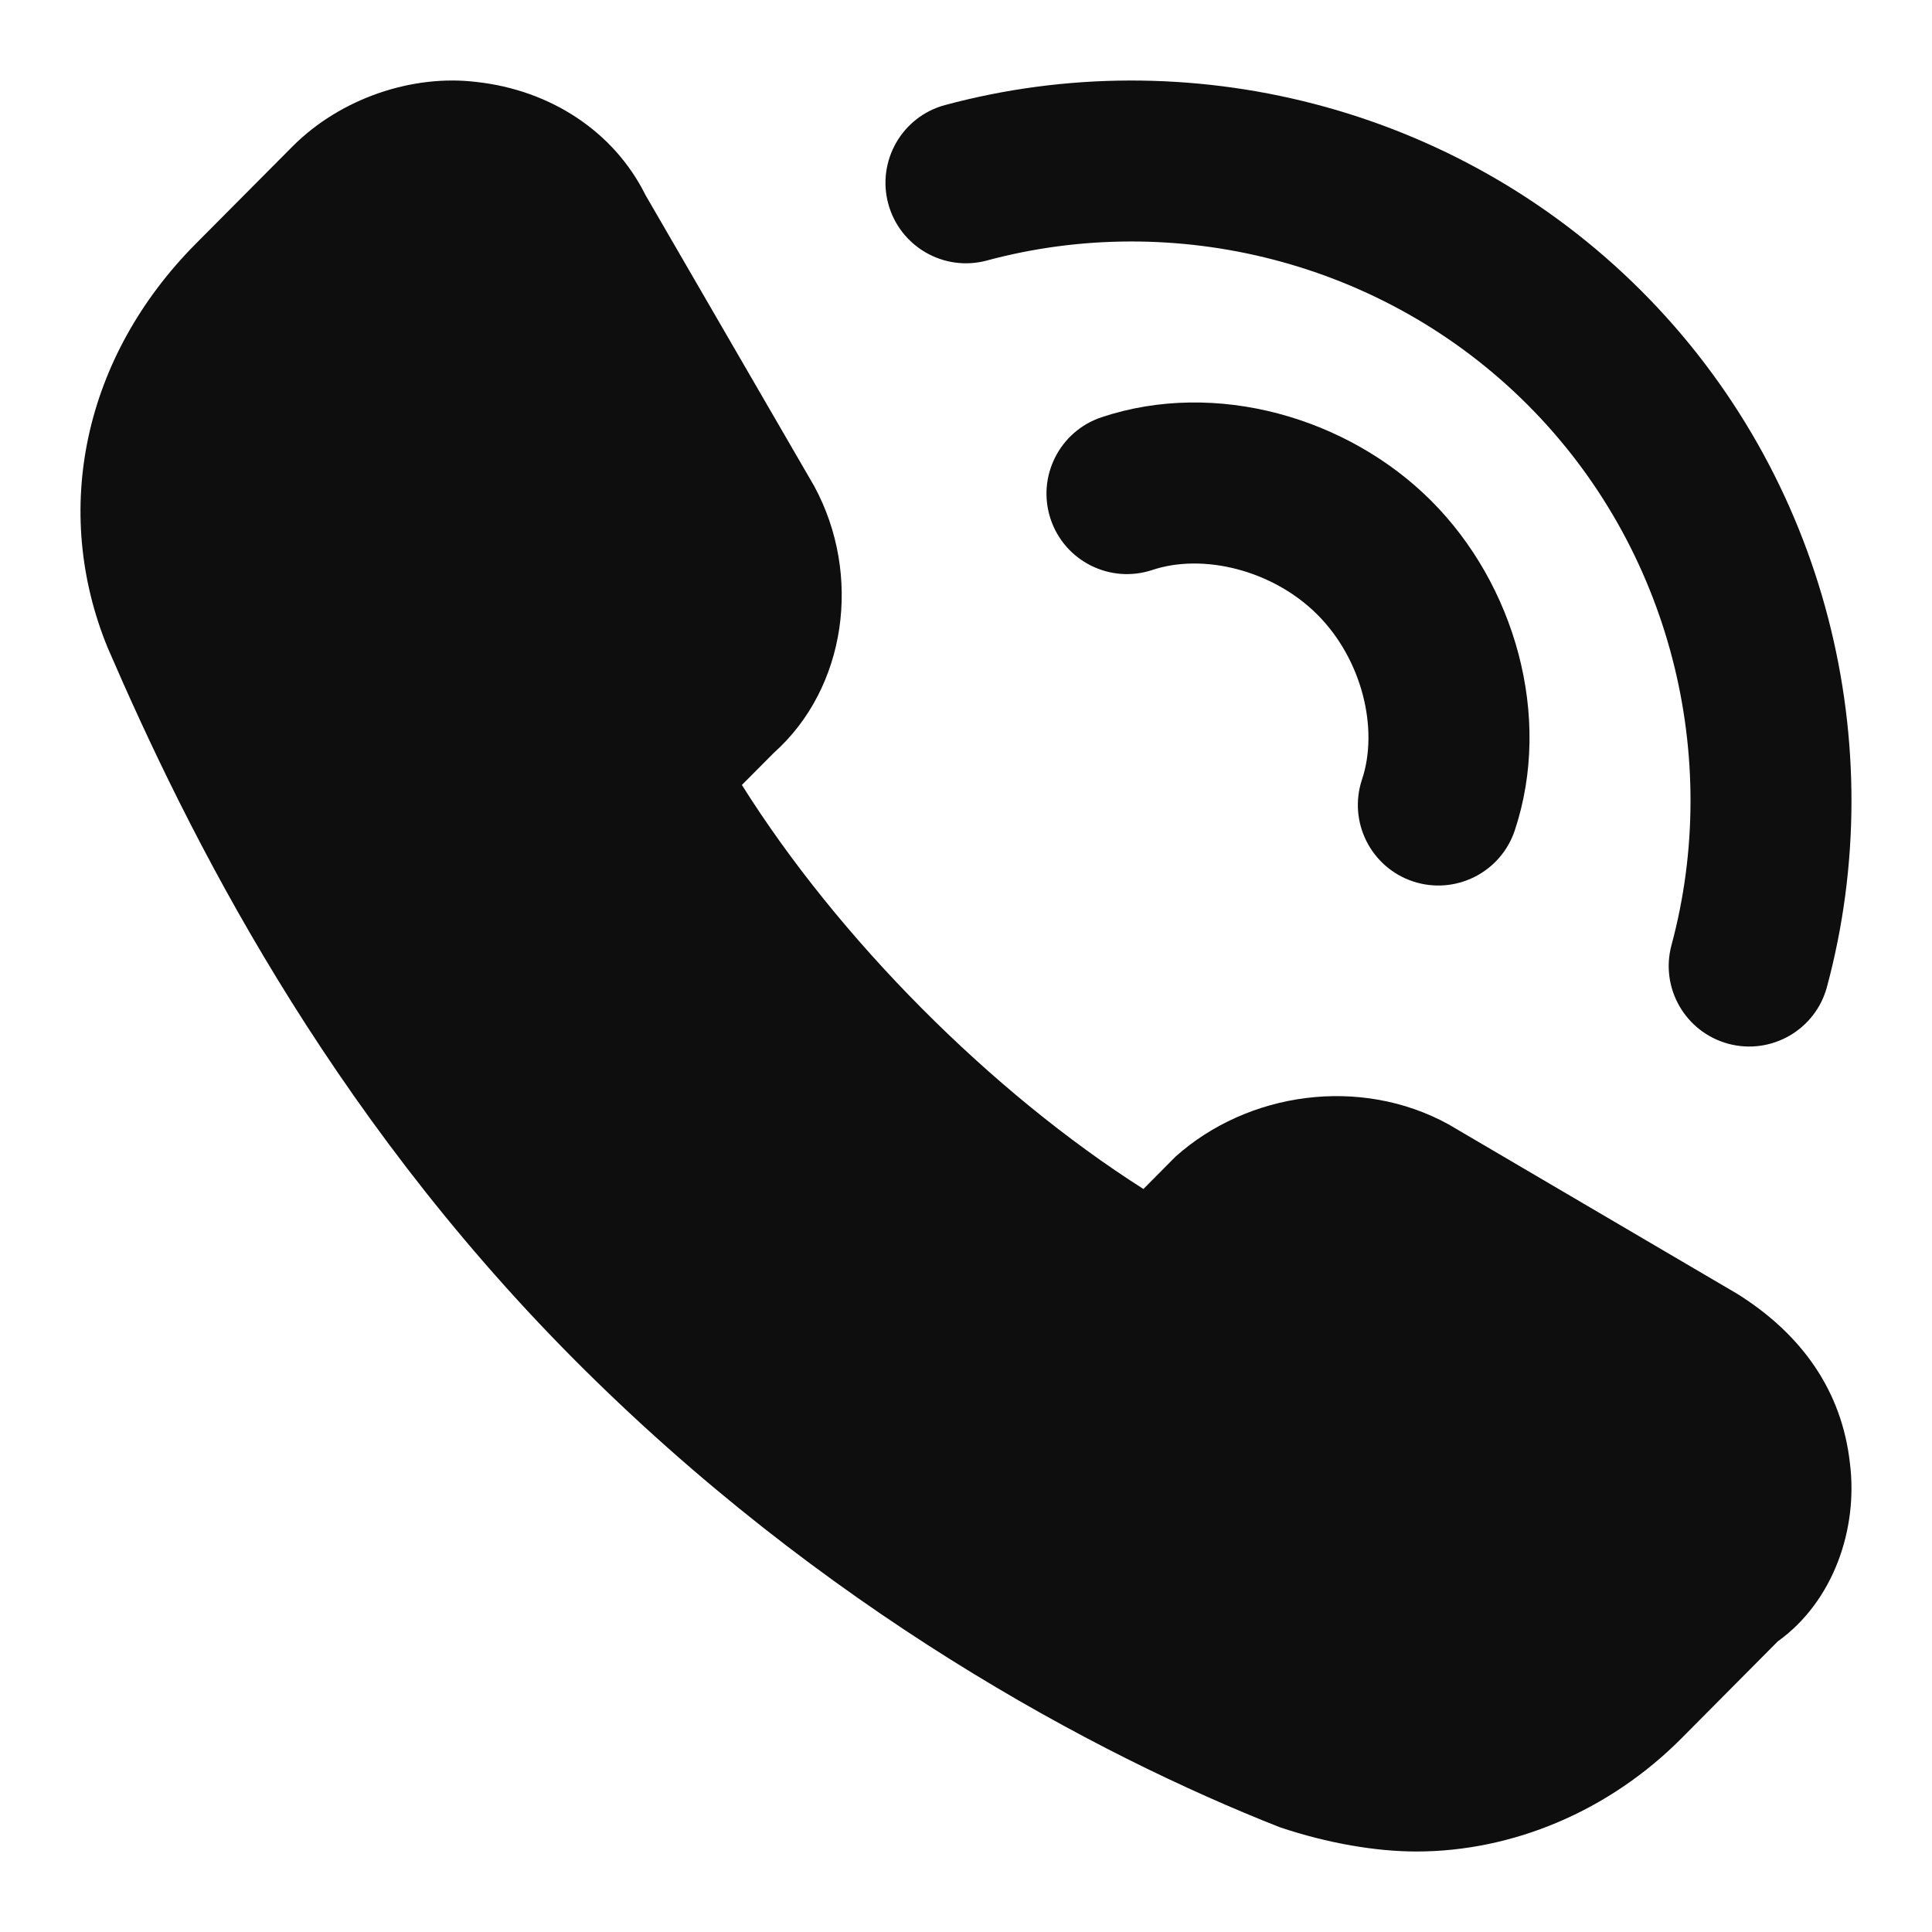
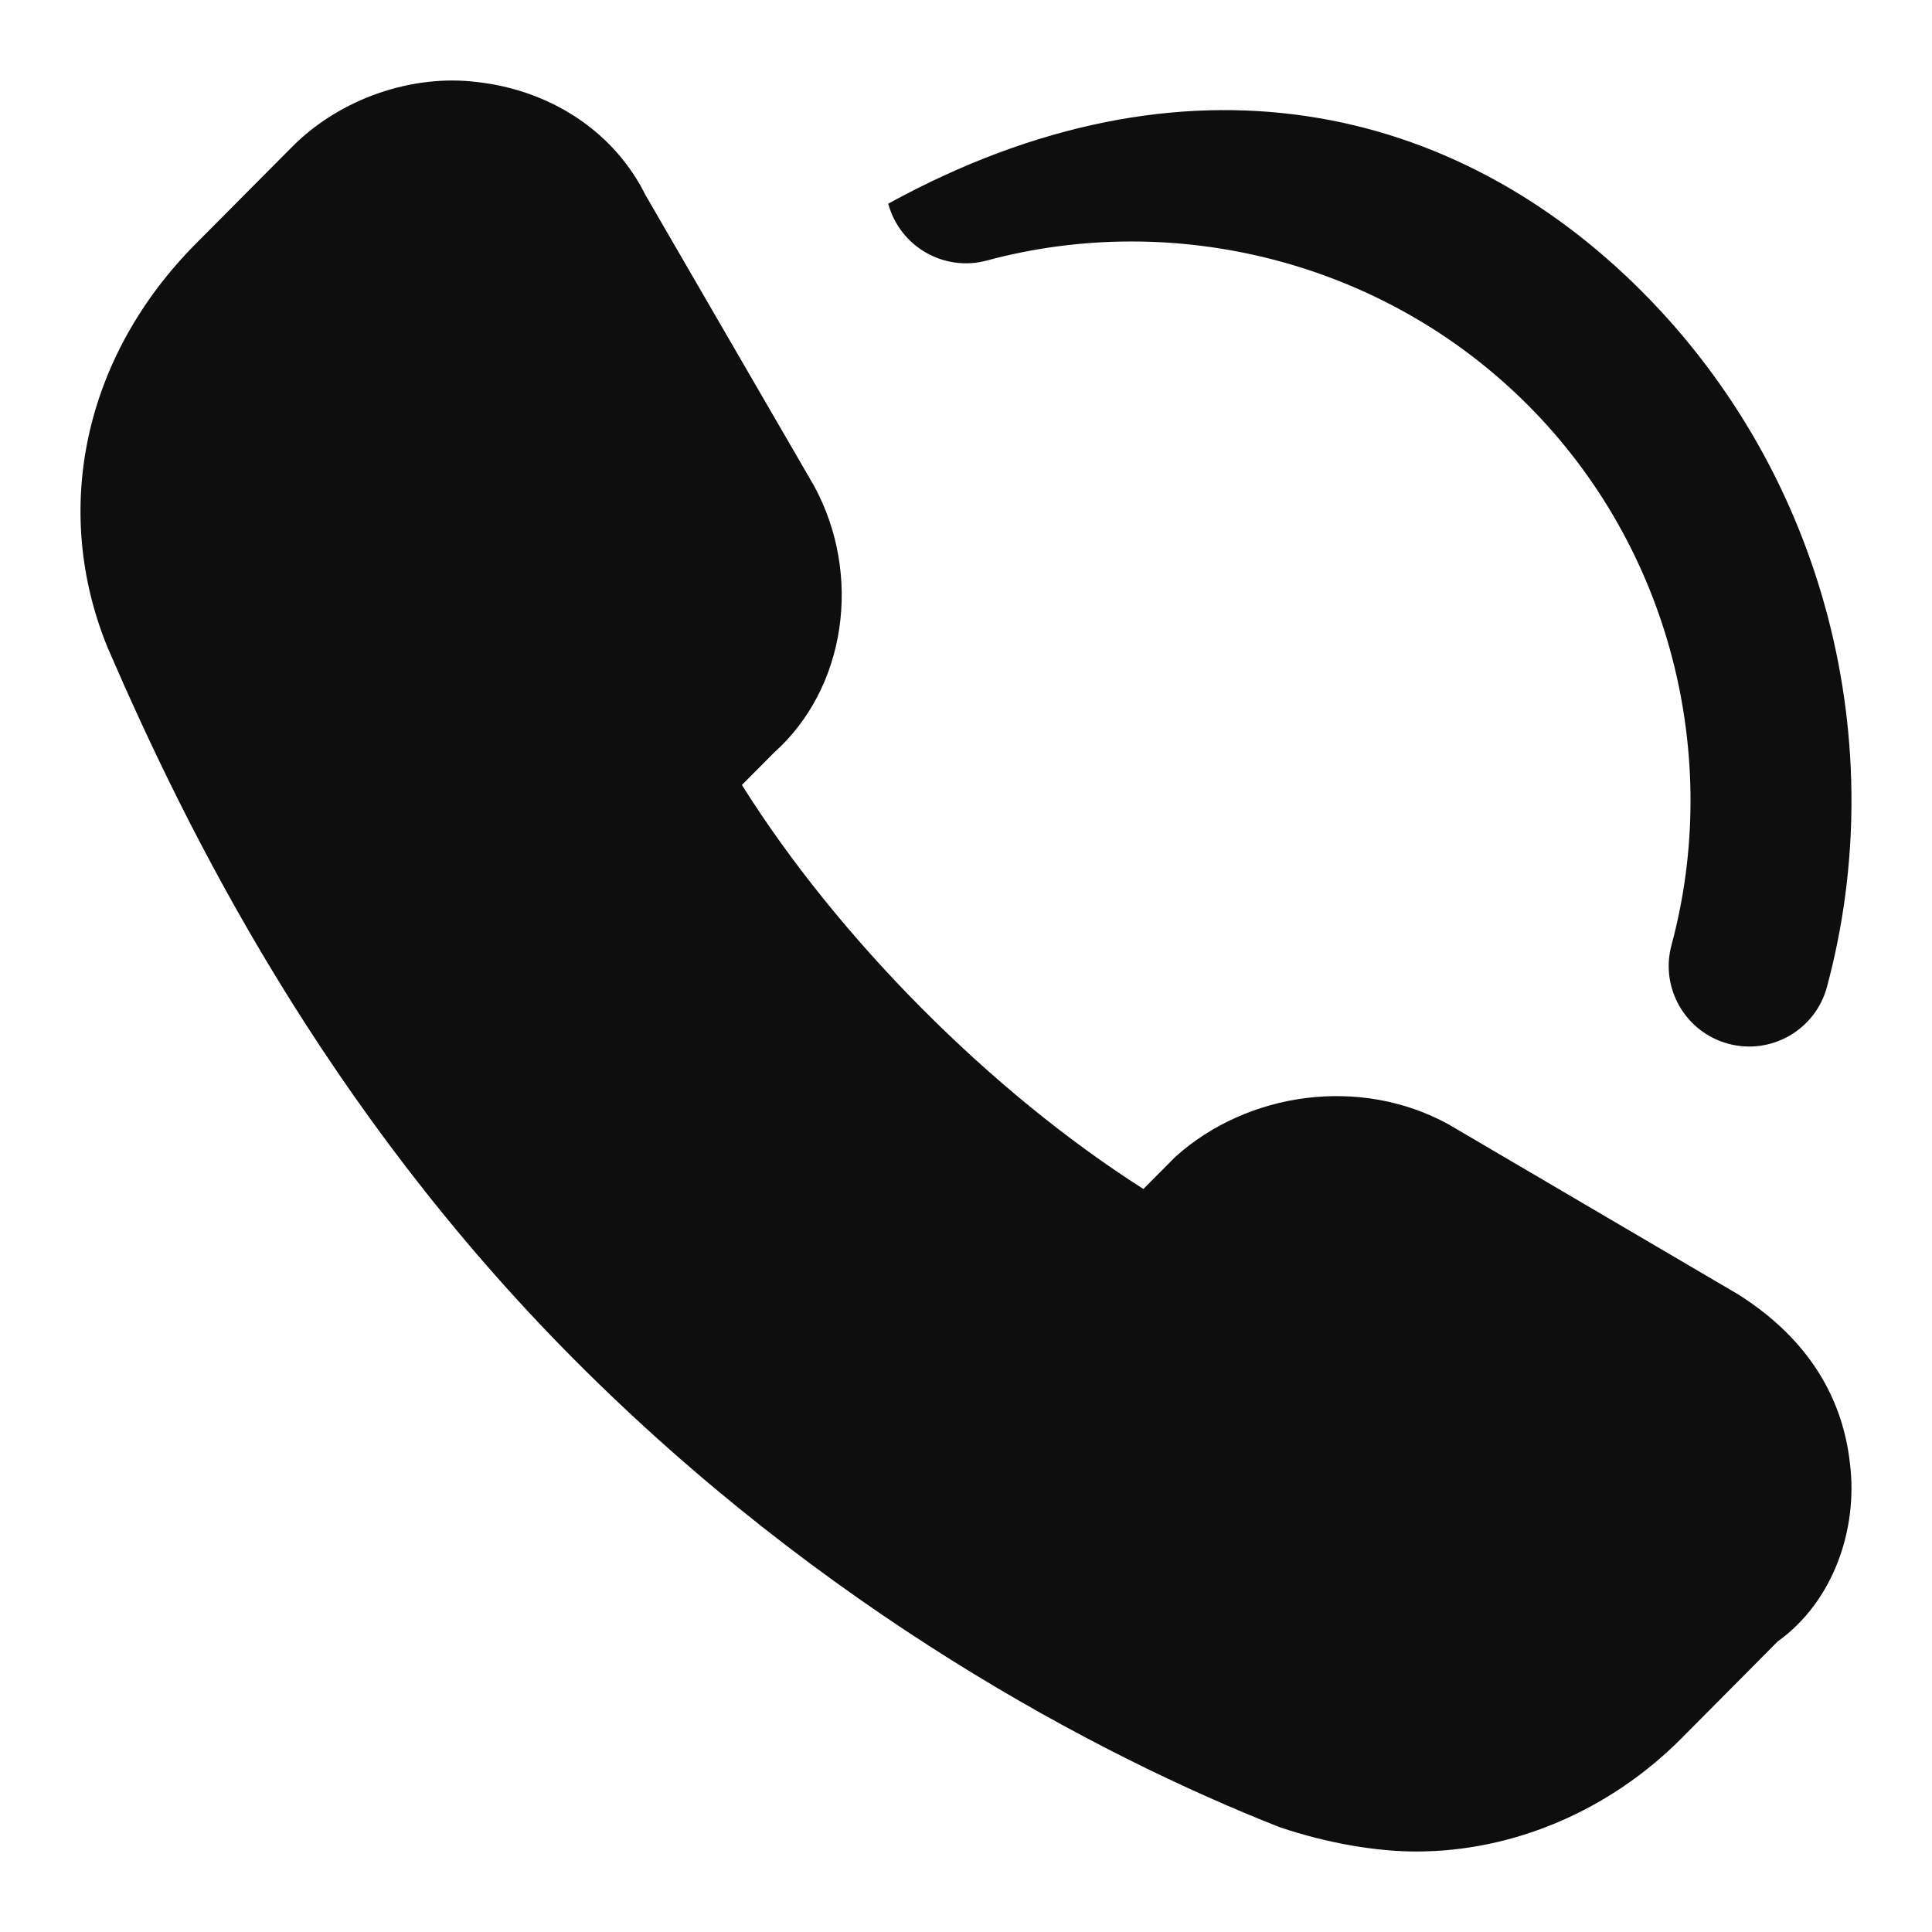
<svg xmlns="http://www.w3.org/2000/svg" width="24" height="24" viewBox="0 0 24 24" fill="none">
  <path d="M22.981 18.182C22.882 17.279 22.383 16.576 21.585 16.075L17.994 13.967C16.897 13.364 15.5 13.565 14.603 14.368L14.204 14.77C12.309 13.565 10.413 11.658 9.216 9.751L9.615 9.35C10.513 8.547 10.713 7.142 10.114 6.038L8.019 2.424C7.62 1.621 6.823 1.119 5.925 1.019C5.127 0.919 4.229 1.22 3.631 1.822L2.434 3.026C1.037 4.432 0.638 6.339 1.337 8.045C2.334 10.353 4.03 13.766 7.122 16.877C10.214 19.989 13.605 21.796 15.899 22.699C16.498 22.9 17.096 23 17.595 23C18.792 23 19.989 22.498 20.887 21.595L22.084 20.39C22.782 19.889 23.081 18.985 22.981 18.182Z" fill="#0E0E0E" />
-   <path fill-rule="evenodd" clip-rule="evenodd" d="M16.365 7.635C15.807 7.078 14.944 6.871 14.316 7.08C13.792 7.255 13.226 6.972 13.051 6.448C12.877 5.924 13.16 5.358 13.684 5.183C15.104 4.71 16.744 5.186 17.779 6.221C18.814 7.256 19.29 8.896 18.817 10.316C18.642 10.84 18.076 11.123 17.552 10.949C17.028 10.774 16.745 10.208 16.919 9.684C17.129 9.056 16.922 8.193 16.365 7.635Z" fill="#0E0E0E" />
-   <path fill-rule="evenodd" clip-rule="evenodd" d="M18.974 5.026C17.186 3.238 14.588 2.609 12.26 3.236C11.727 3.38 11.178 3.064 11.034 2.53C10.891 1.997 11.207 1.448 11.74 1.305C14.738 0.498 18.079 1.303 20.388 3.612C22.697 5.921 23.502 9.263 22.695 12.26C22.552 12.793 22.003 13.109 21.47 12.966C20.936 12.822 20.62 12.273 20.764 11.74C21.391 9.412 20.762 6.814 18.974 5.026Z" fill="#0E0E0E" />
+   <path fill-rule="evenodd" clip-rule="evenodd" d="M18.974 5.026C17.186 3.238 14.588 2.609 12.26 3.236C11.727 3.38 11.178 3.064 11.034 2.53C14.738 0.498 18.079 1.303 20.388 3.612C22.697 5.921 23.502 9.263 22.695 12.26C22.552 12.793 22.003 13.109 21.47 12.966C20.936 12.822 20.62 12.273 20.764 11.74C21.391 9.412 20.762 6.814 18.974 5.026Z" fill="#0E0E0E" />
</svg>